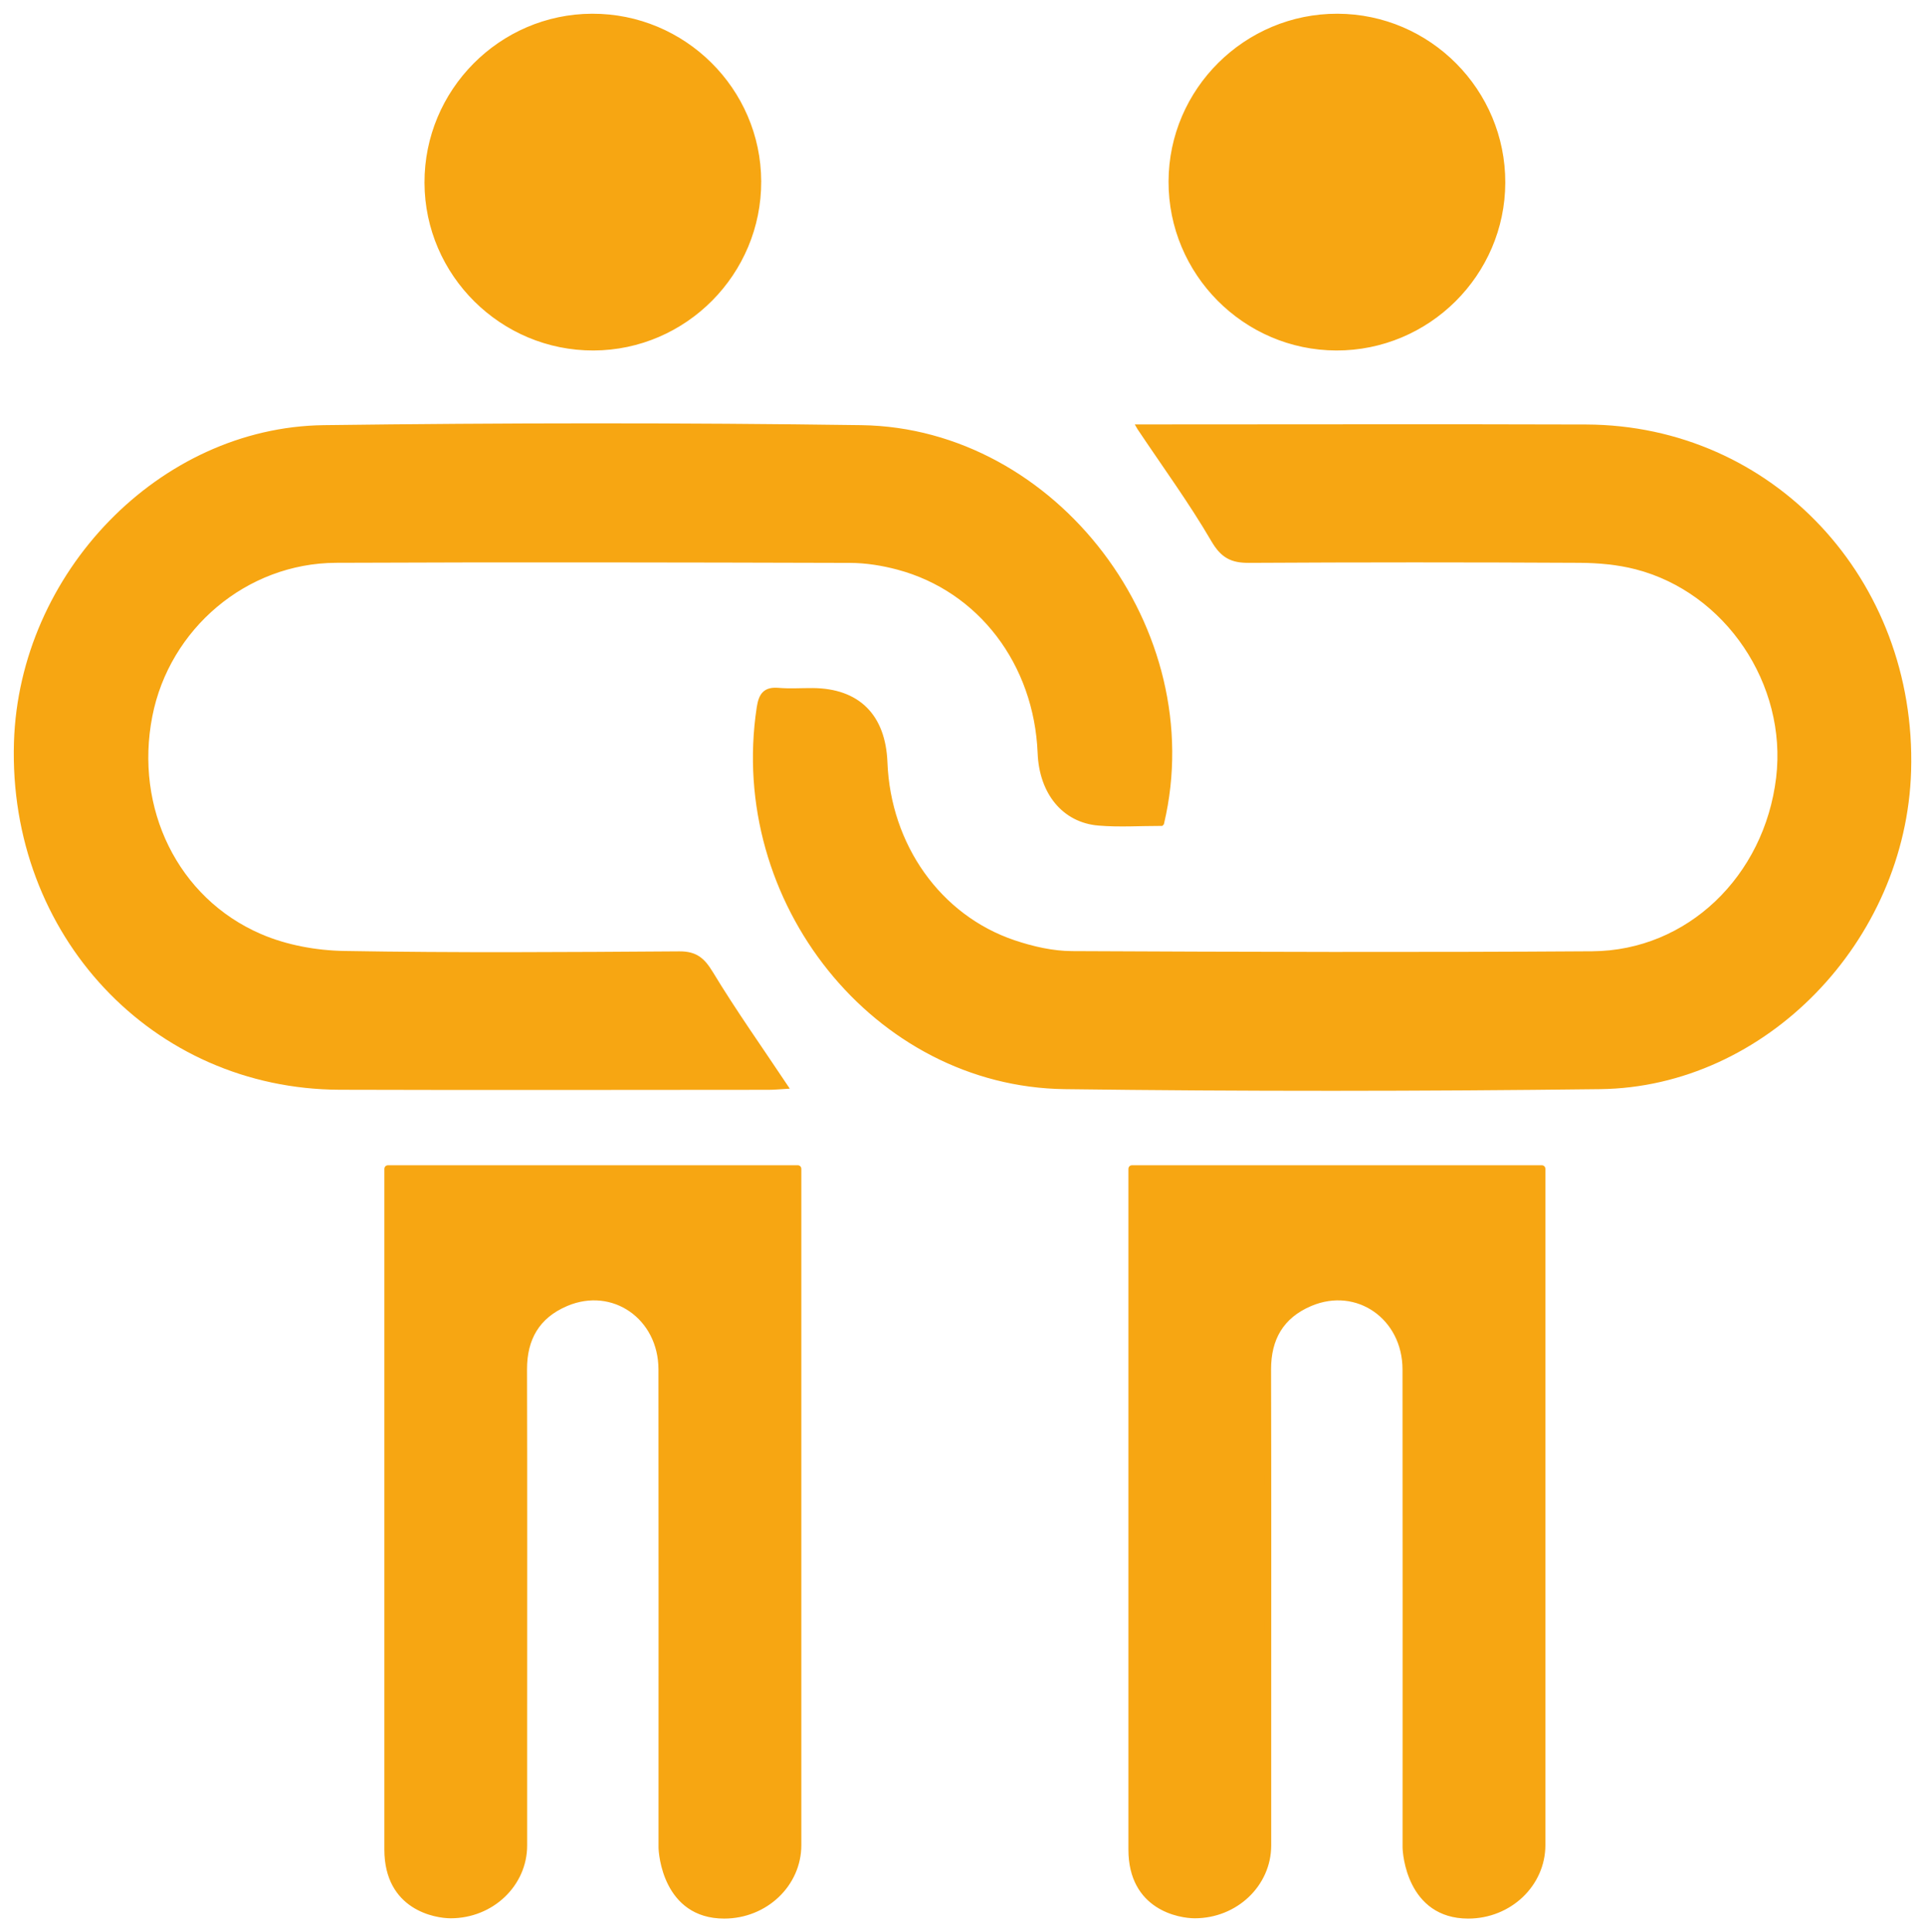
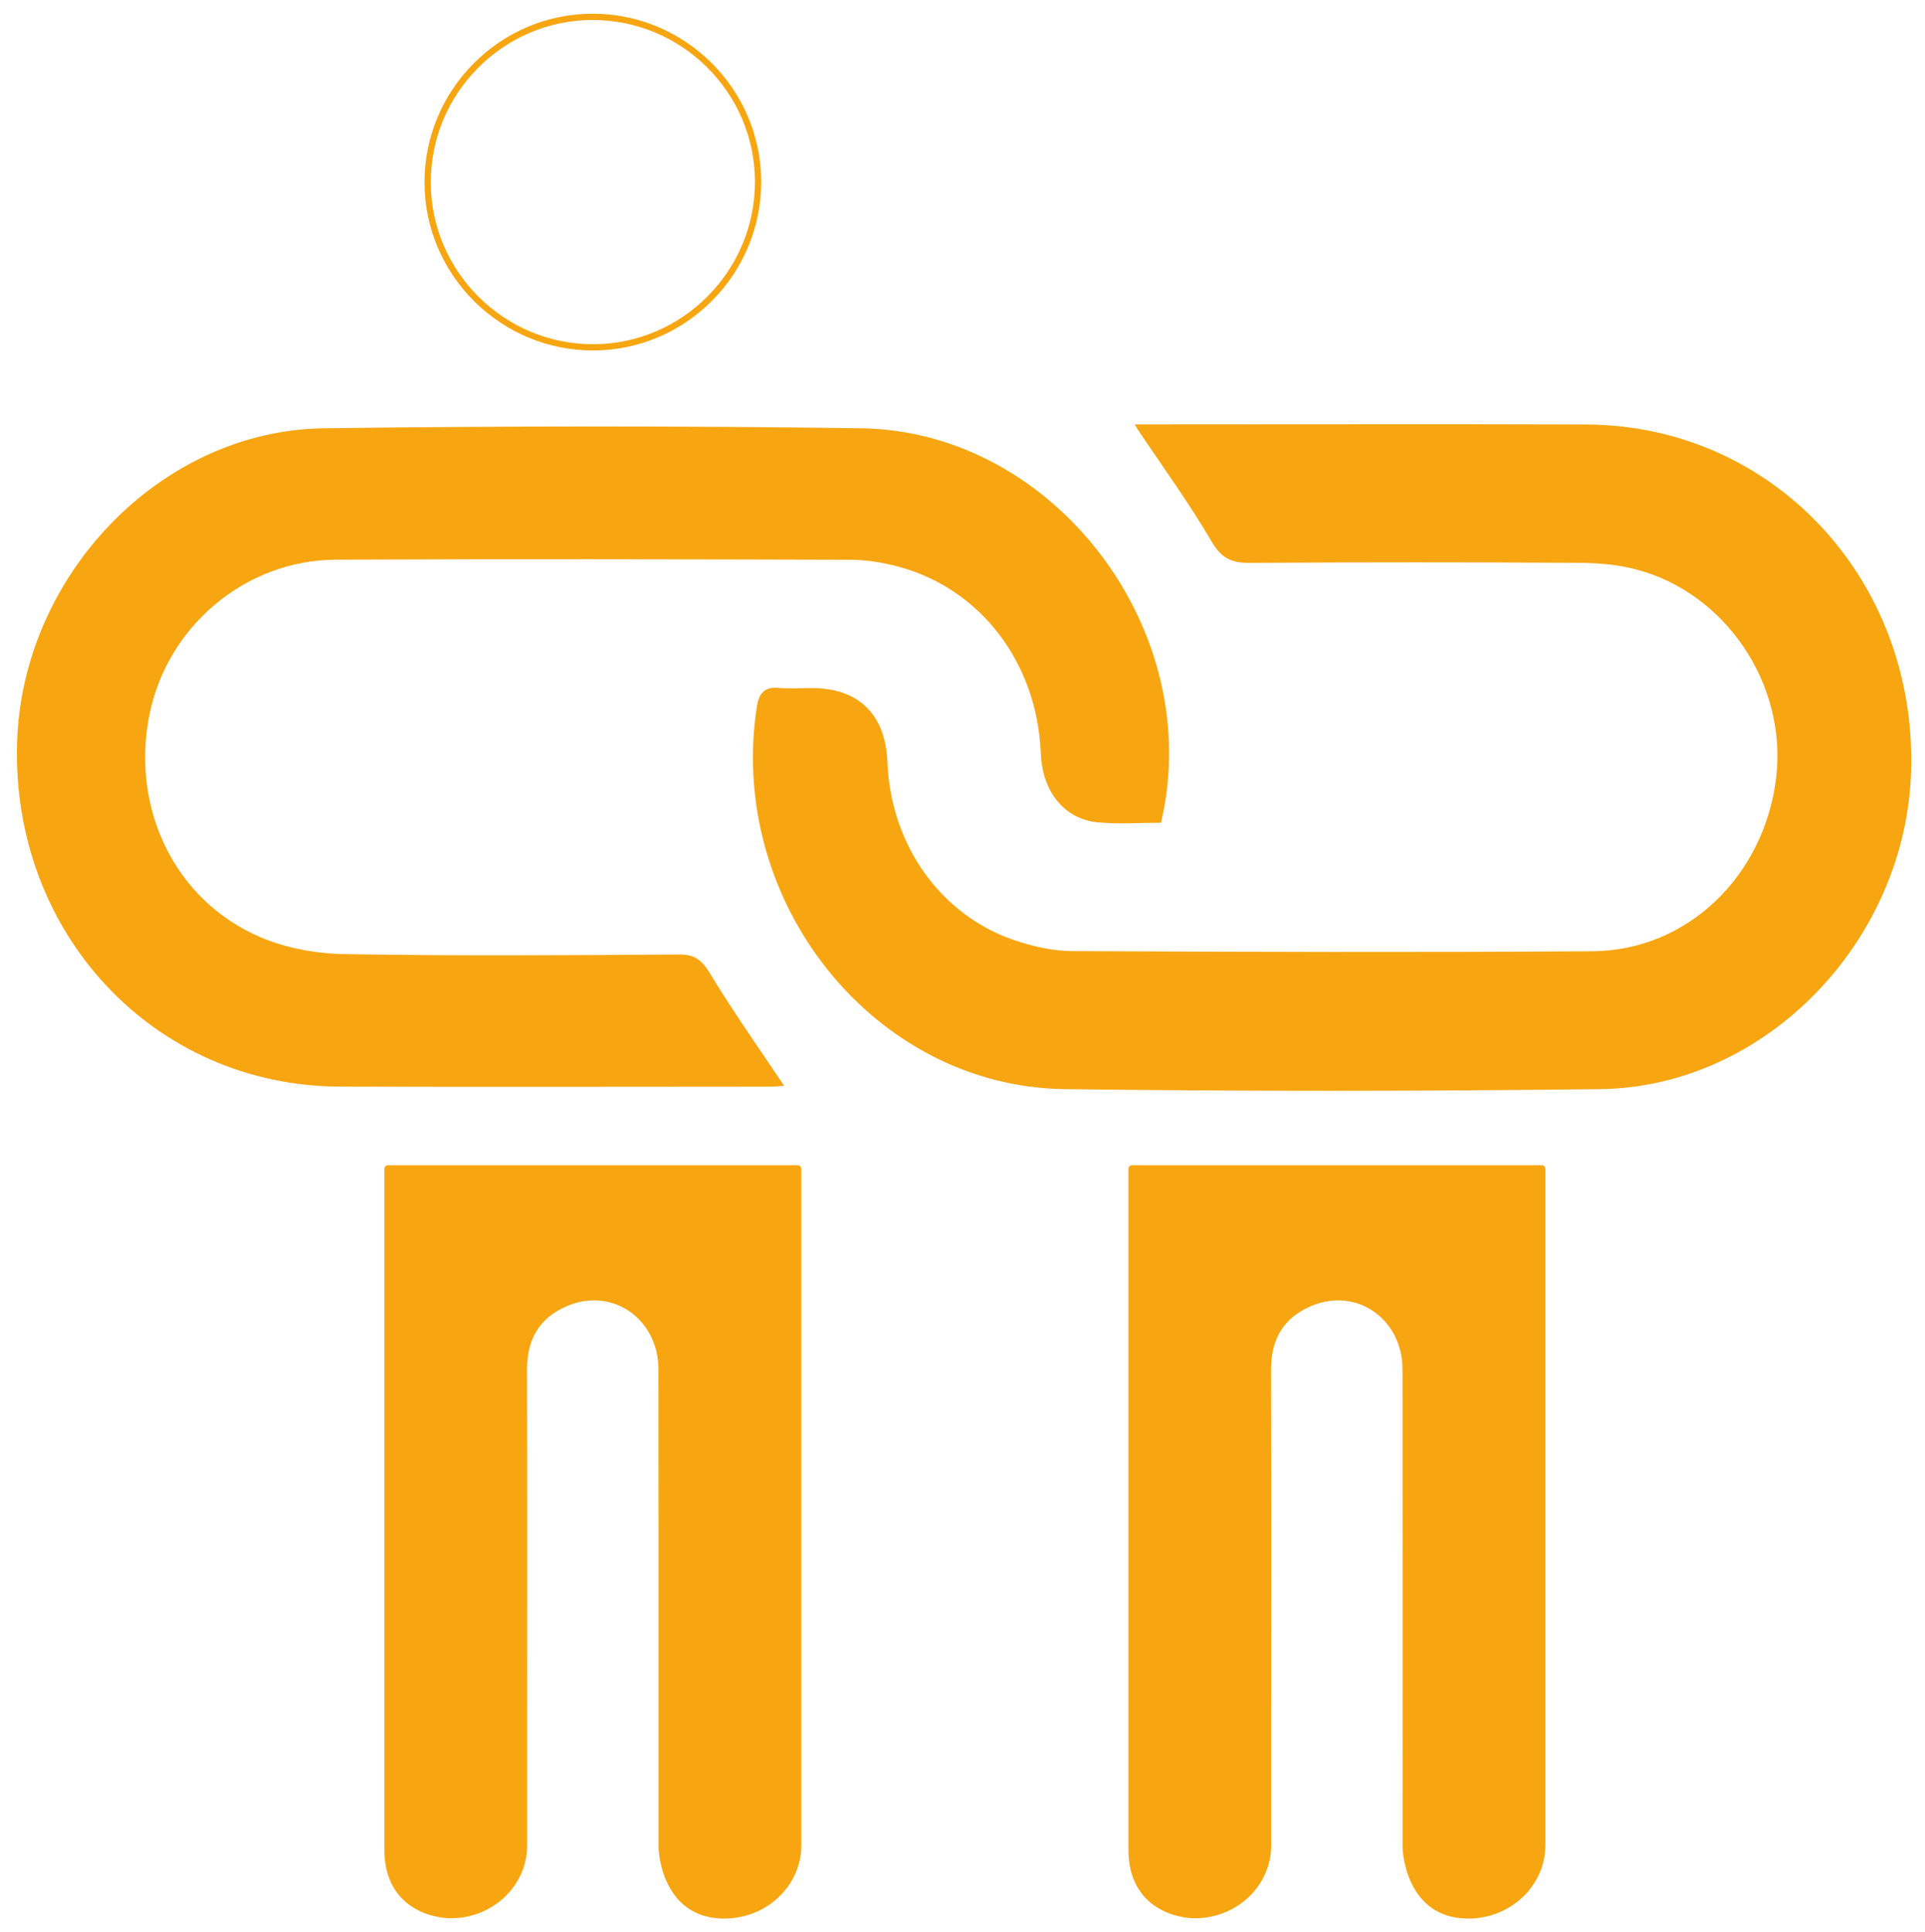
<svg xmlns="http://www.w3.org/2000/svg" id="Layer_1" viewBox="0 0 1080 1084.07">
  <defs>
    <style>.cls-1{clip-path:url(#clippath);}.cls-2,.cls-3{fill:none;}.cls-2,.cls-4{stroke-width:0px;}.cls-3{stroke:#f7a612;stroke-miterlimit:10;stroke-width:3.52px;}.cls-4{fill:#f7a612;}</style>
    <clipPath id="clippath">
      <rect class="cls-2" width="1080" height="1084.07" />
    </clipPath>
  </defs>
  <g class="cls-1">
    <path class="cls-4" d="m651.36,461.59c-11.95,0-23.52.79-34.96-.18-19.19-1.62-31.62-17.1-32.49-38.96-2.03-50.5-33.64-92.17-79.91-104.55-8.78-2.35-18.06-3.84-27.11-3.86-96.12-.27-192.25-.46-288.38-.05-50.99.21-95.01,37.59-104.78,87.54-10.23,52.33,14.46,103.56,62.01,124.1,14.63,6.32,31.56,9.38,47.51,9.64,62.6,1.08,125.24.65,187.86.22,8.86-.06,12.77,3.27,17.34,10.8,12.98,21.43,27.47,41.88,41.48,62.88-1.95.11-5.3.47-8.66.47-80.18.03-160.35.22-240.52-.03-104.32-.31-184.45-85.9-181.16-193.11,2.88-94.03,80.76-175.04,172.07-176.22,100.5-1.3,201.04-1.4,301.54,0,108.51,1.52,193.61,113.63,168.18,221.29" />
-     <path class="cls-3" d="m651.36,461.59c-11.95,0-23.52.79-34.96-.18-19.19-1.62-31.62-17.1-32.49-38.96-2.03-50.5-33.64-92.17-79.91-104.55-8.78-2.35-18.06-3.84-27.11-3.86-96.12-.27-192.25-.46-288.38-.05-50.99.21-95.01,37.59-104.78,87.54-10.23,52.33,14.46,103.56,62.01,124.1,14.63,6.32,31.56,9.38,47.51,9.64,62.6,1.08,125.24.65,187.86.22,8.86-.06,12.77,3.27,17.34,10.8,12.98,21.43,27.47,41.88,41.48,62.88-1.95.11-5.3.47-8.66.47-80.18.03-160.35.22-240.52-.03-104.32-.31-184.45-85.9-181.16-193.11,2.88-94.03,80.76-175.04,172.07-176.22,100.5-1.3,201.04-1.4,301.54,0,108.51,1.52,193.61,113.63,168.18,221.29Z" />
    <path class="cls-4" d="m639.71,239.87h8.51c80.57,0,161.14-.21,241.71.05,103.54.34,183.64,85.96,180.52,192.52-2.77,94.64-80.88,175.73-172.75,176.83-100.1,1.2-200.24,1.3-300.33,0-105.88-1.38-187.53-103.92-171.08-212.15,1.1-7.21,3.4-10.06,10.49-9.46,6.34.54,12.76.08,19.14.12,25.08.15,39.2,14.2,40.21,39.99,1.83,46.88,30.26,87.16,72.58,101.42,10.46,3.52,21.77,6.11,32.7,6.16,97.32.47,194.65.75,291.97.09,54.19-.37,98.16-42.85,104.86-99.02,6.32-53.05-28.77-105.48-80.18-118.74-10.31-2.66-21.26-3.63-31.93-3.68-61.82-.33-123.65-.33-185.47.02-9.26.05-14.35-2.44-19.51-11.28-12.45-21.35-27.06-41.36-41.43-62.85" />
    <path class="cls-3" d="m639.71,239.87h8.51c80.57,0,161.14-.21,241.71.05,103.54.34,183.64,85.96,180.52,192.52-2.77,94.64-80.88,175.73-172.75,176.83-100.1,1.2-200.24,1.3-300.33,0-105.88-1.38-187.53-103.92-171.08-212.15,1.1-7.21,3.4-10.06,10.49-9.46,6.34.54,12.76.08,19.14.12,25.08.15,39.2,14.2,40.21,39.99,1.83,46.88,30.26,87.16,72.58,101.42,10.46,3.52,21.77,6.11,32.7,6.16,97.32.47,194.65.75,291.97.09,54.19-.37,98.16-42.85,104.86-99.02,6.32-53.05-28.77-105.48-80.18-118.74-10.31-2.66-21.26-3.63-31.93-3.68-61.82-.33-123.65-.33-185.47.02-9.26.05-14.35-2.44-19.51-11.28-12.45-21.35-27.06-41.36-41.43-62.85Z" />
    <path class="cls-4" d="m447.62,655.48c.11,0,.2.09.2.19v379.47c0,21.79-18.59,39.46-41.54,39.46-32.74,0-35.06-35.13-35.06-38.19v-9.81c0-97.4.07-160.94-.04-258.34-.03-29.55-27.04-48.4-53.54-37.24-16.64,7.01-23.76,20.01-23.72,37.23.17,66.42.07,132.85.07,199.28v67.82c0,21.58-18.41,39.08-41.13,39.08-8.13,0-35.46-4.3-35.46-36.8v-381.96c0-.11.09-.19.2-.19h230.01Z" />
    <path class="cls-3" d="m447.62,655.48c.11,0,.2.09.2.19v379.47c0,21.79-18.59,39.46-41.54,39.46-32.74,0-35.06-35.13-35.06-38.19v-9.81c0-97.4.07-160.94-.04-258.34-.03-29.55-27.04-48.4-53.54-37.24-16.64,7.01-23.76,20.01-23.72,37.23.17,66.42.07,132.85.07,199.28v67.82c0,21.58-18.41,39.08-41.13,39.08-8.13,0-35.46-4.3-35.46-36.8v-381.96c0-.11.09-.19.2-.19h230.01Z" />
-     <path class="cls-4" d="m332.2,9.46c51.09-.16,92.93,41.3,93.11,92.28.18,51.06-41.34,92.95-92.29,93.13-51.03.18-92.94-41.37-93.1-92.31-.17-51.08,41.33-92.94,92.28-93.1" />
    <path class="cls-3" d="m332.2,9.46c51.09-.16,92.93,41.3,93.11,92.28.18,51.06-41.34,92.95-92.29,93.13-51.03.18-92.94-41.37-93.1-92.31-.17-51.08,41.33-92.94,92.28-93.1Z" />
-     <path class="cls-4" d="m749.72,194.87c-50.96-.14-92.5-41.99-92.36-93.05.13-50.96,41.98-92.5,93.03-92.36,51.02.15,92.5,41.93,92.37,93.02-.13,50.95-42,92.53-93.03,92.39" />
-     <path class="cls-3" d="m749.72,194.87c-50.96-.14-92.5-41.99-92.36-93.05.13-50.96,41.98-92.5,93.03-92.36,51.02.15,92.5,41.93,92.37,93.02-.13,50.95-42,92.53-93.03,92.39Z" />
    <path class="cls-4" d="m865.06,655.48c.11,0,.2.09.2.19v379.47c0,21.79-18.6,39.46-41.54,39.46-32.74,0-35.06-35.13-35.06-38.19v-9.81c0-97.4.07-160.94-.04-258.34-.03-29.55-27.04-48.4-53.54-37.24-16.64,7.01-23.76,20.01-23.72,37.23.17,66.42.07,132.85.07,199.28v67.82c0,21.58-18.42,39.08-41.13,39.08-8.13,0-35.46-4.3-35.46-36.8v-381.96c0-.11.09-.19.2-.19h230.01Z" />
    <path class="cls-3" d="m865.06,655.48c.11,0,.2.09.2.19v379.47c0,21.79-18.6,39.46-41.54,39.46-32.74,0-35.06-35.13-35.06-38.19v-9.81c0-97.4.07-160.94-.04-258.34-.03-29.55-27.04-48.4-53.54-37.24-16.64,7.01-23.76,20.01-23.72,37.23.17,66.42.07,132.85.07,199.28v67.82c0,21.58-18.42,39.08-41.13,39.08-8.13,0-35.46-4.3-35.46-36.8v-381.96c0-.11.09-.19.2-.19h230.01Z" />
  </g>
</svg>